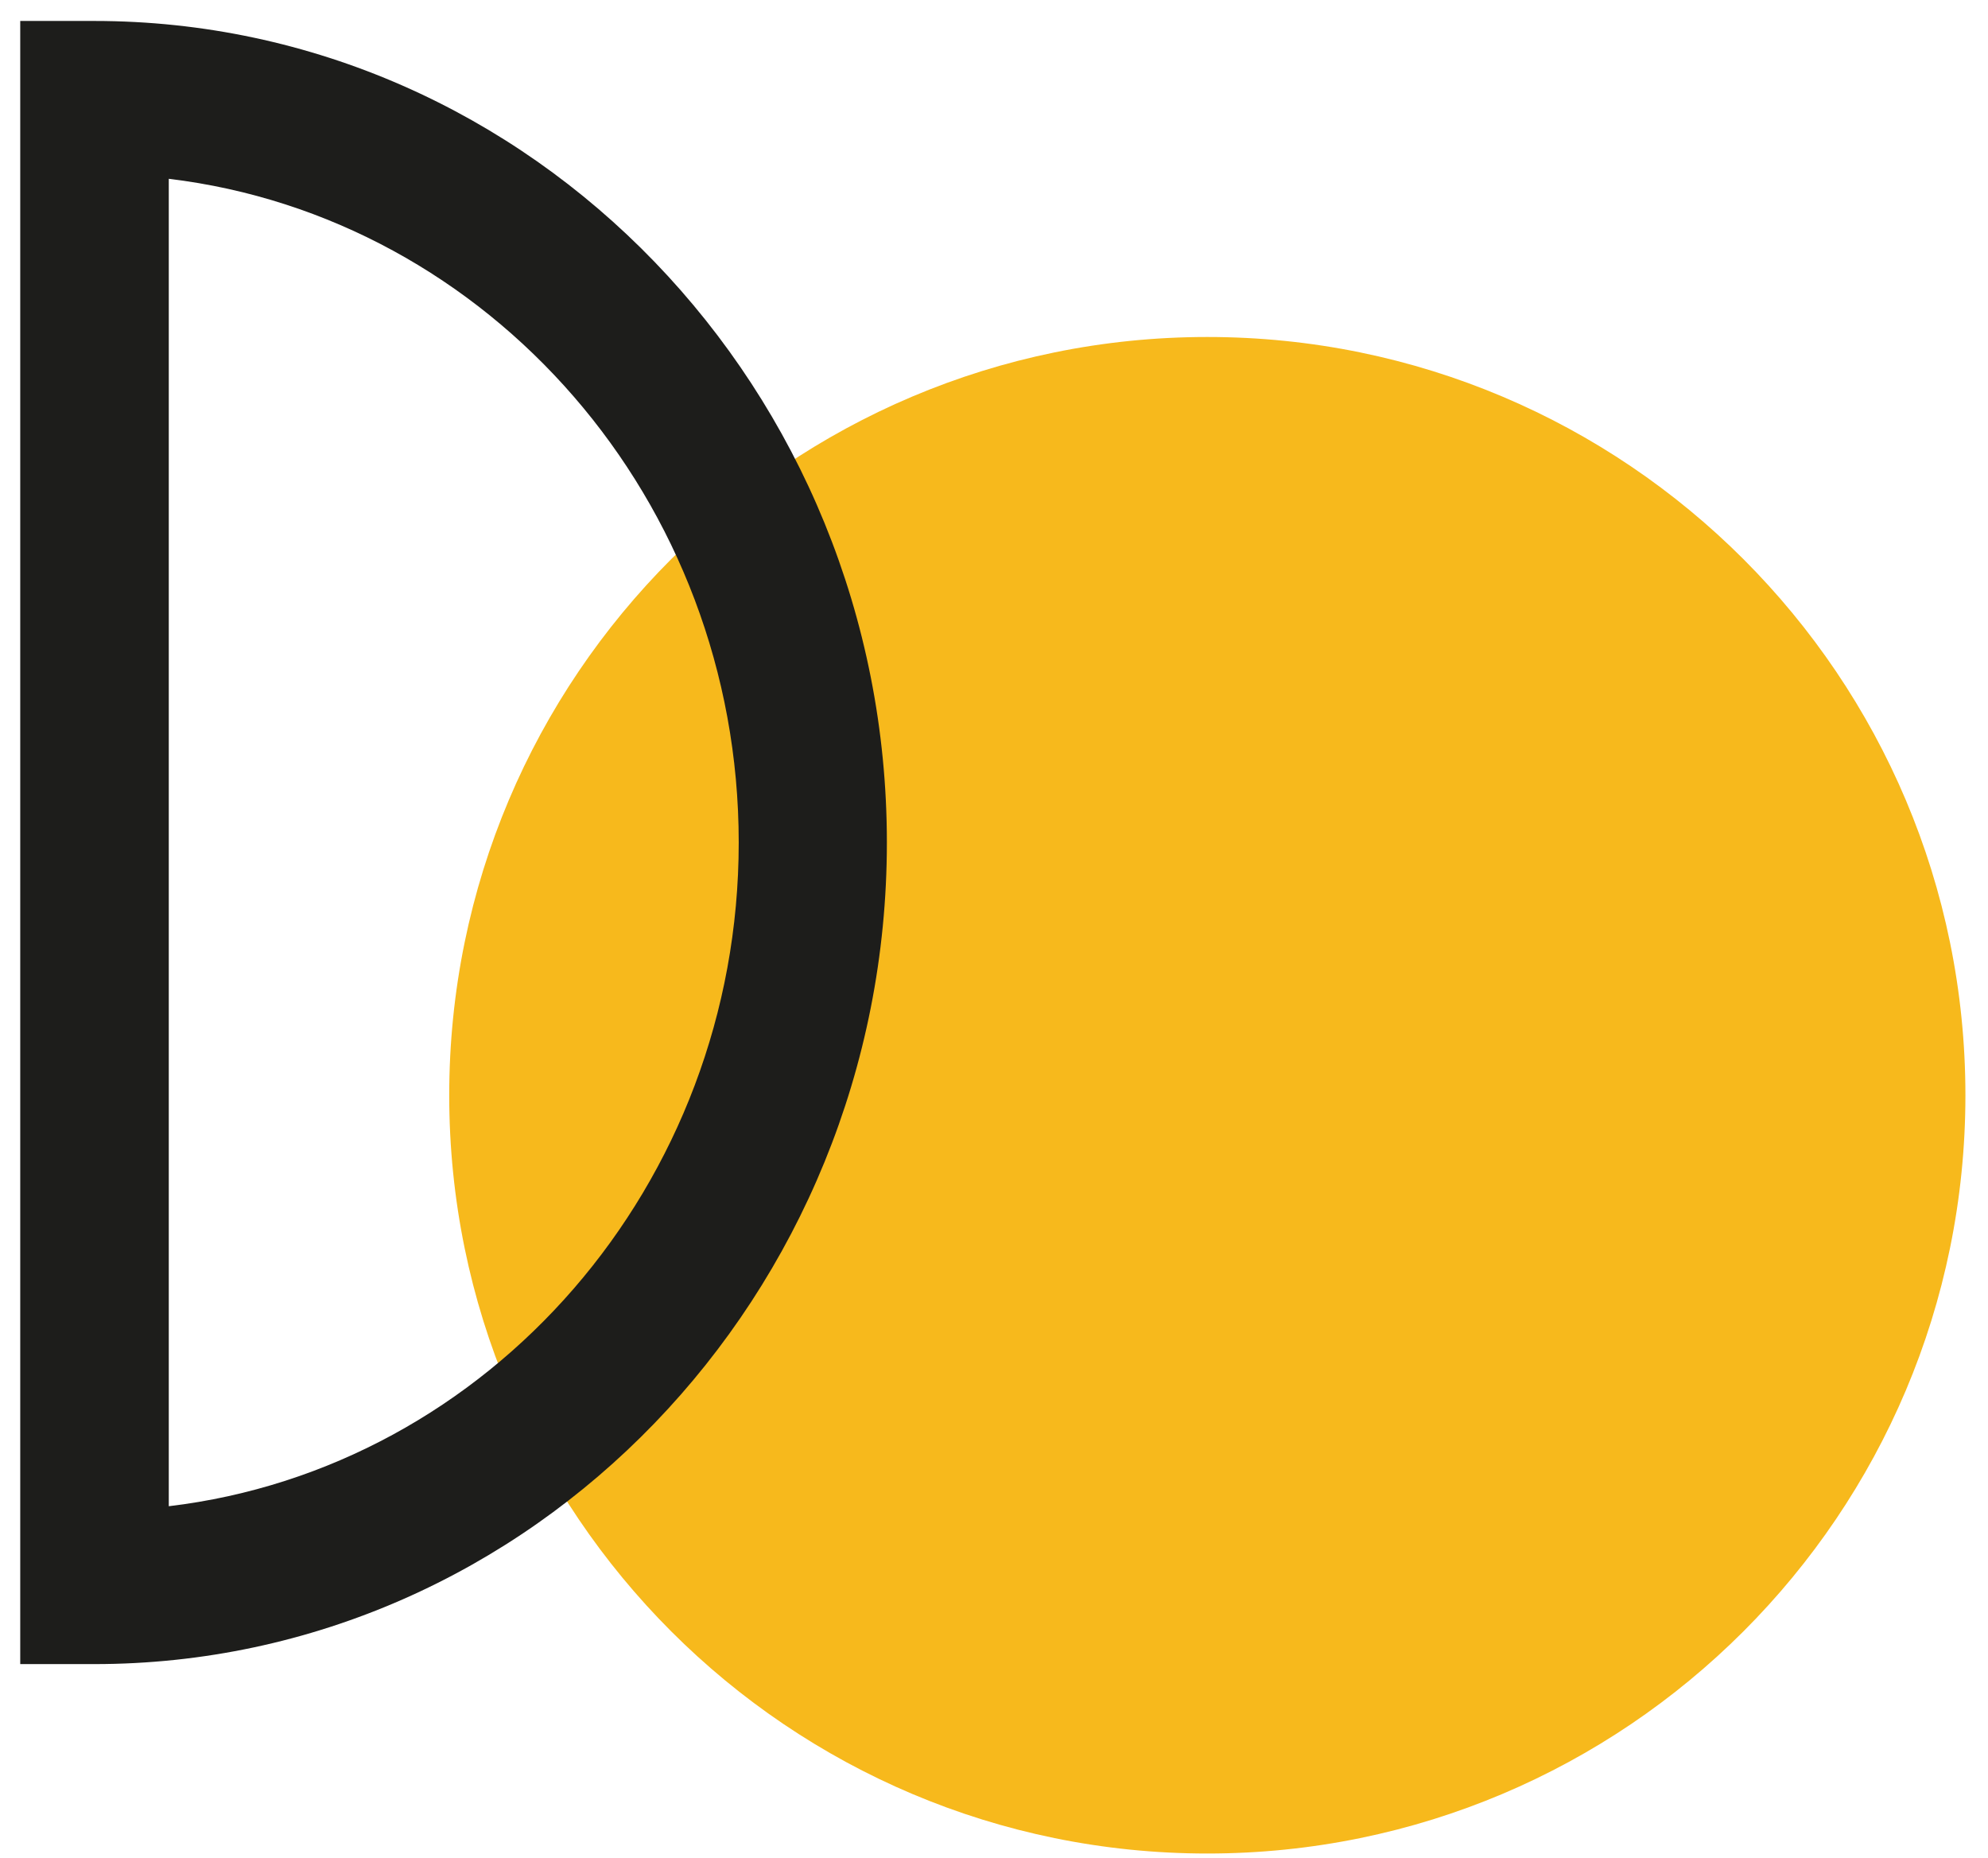
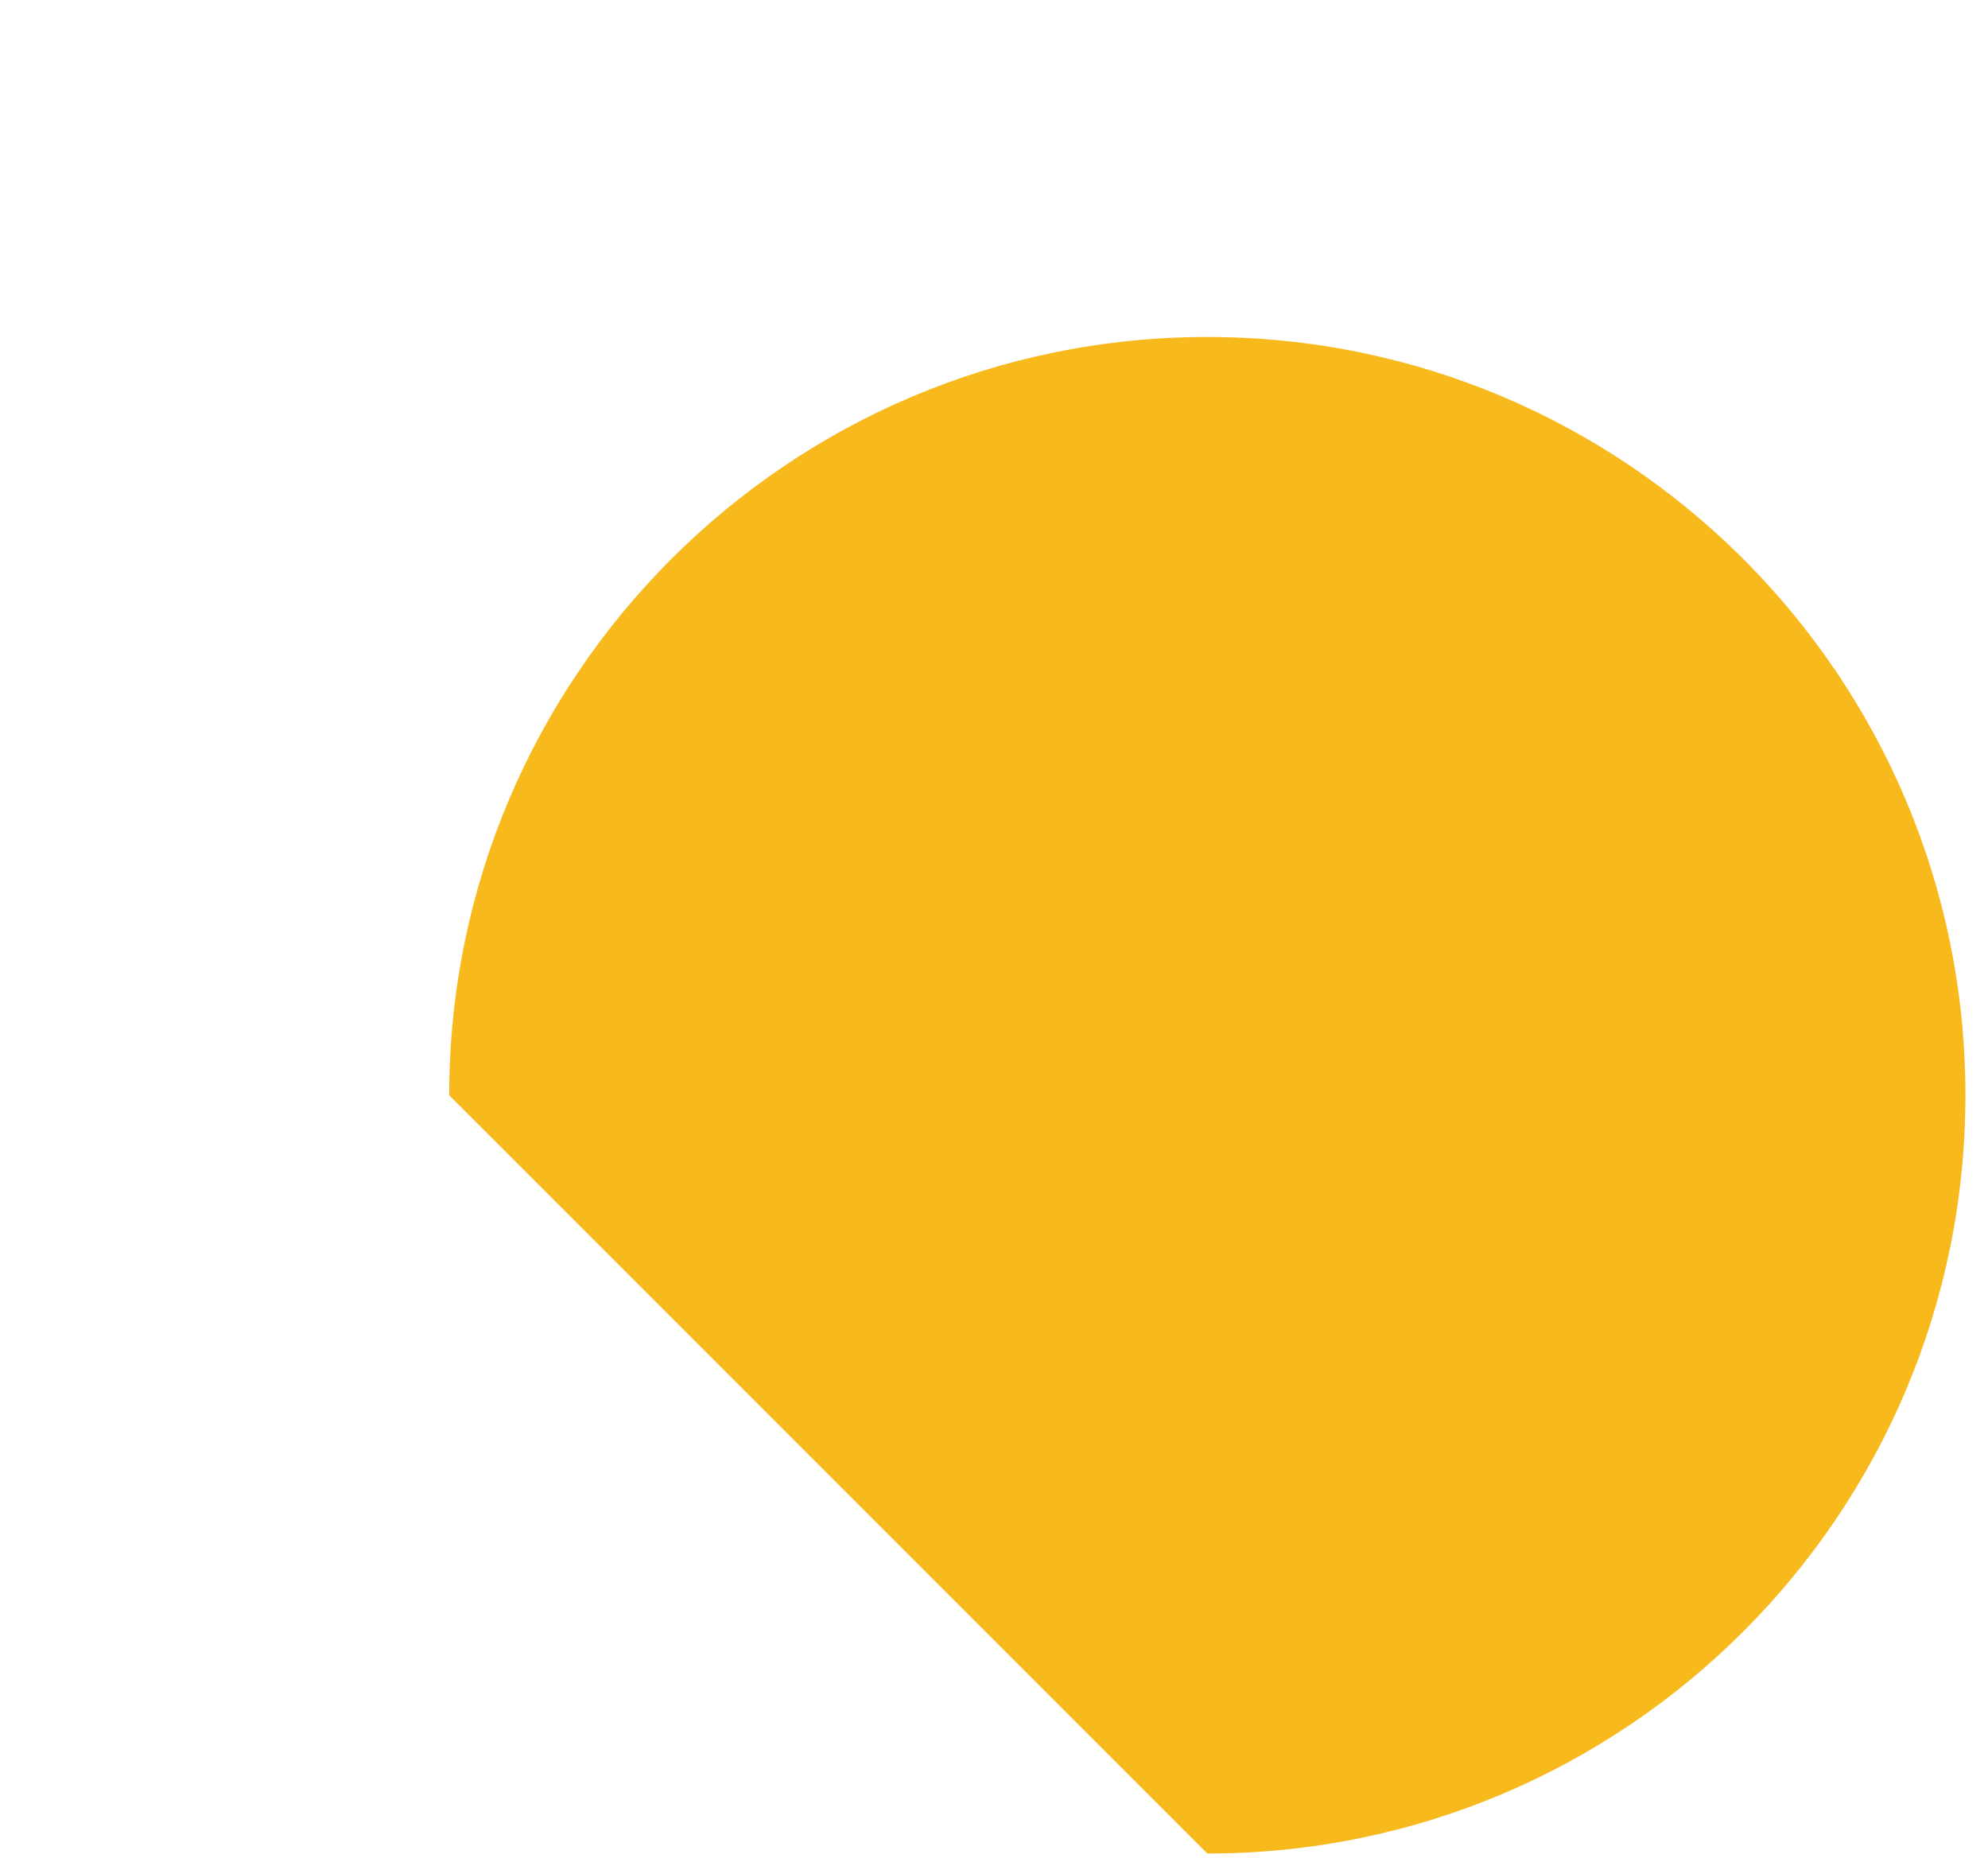
<svg xmlns="http://www.w3.org/2000/svg" width="61" height="57" viewBox="0 0 61 57" fill="none">
-   <path d="M37.046 56.861C49.893 56.861 60.307 46.447 60.307 33.6C60.307 20.753 49.893 10.338 37.046 10.338C24.199 10.338 13.784 20.753 13.784 33.6C13.784 46.447 24.199 56.861 37.046 56.861Z" fill="#F7B91C" />
+   <path d="M37.046 56.861C49.893 56.861 60.307 46.447 60.307 33.6C60.307 20.753 49.893 10.338 37.046 10.338C24.199 10.338 13.784 20.753 13.784 33.6Z" fill="#F7B91C" />
  <g clip-path="url(#clip0_426_520)">
-     <path d="M2.894 51.05H0.621V0.643H2.894C16.308 0.643 27.213 11.947 27.213 25.846C27.213 39.745 16.308 51.05 2.894 51.05ZM5.179 5.485V46.207C15.004 45.038 22.667 36.354 22.667 25.846C22.667 15.338 15.004 6.667 5.179 5.485Z" fill="#1D1D1B" />
-   </g>
+     </g>
  <defs>
    <clipPath id="clip0_426_520">
-       <rect width="27.834" height="51.692" fill="white" />
-     </clipPath>
+       </clipPath>
  </defs>
</svg>